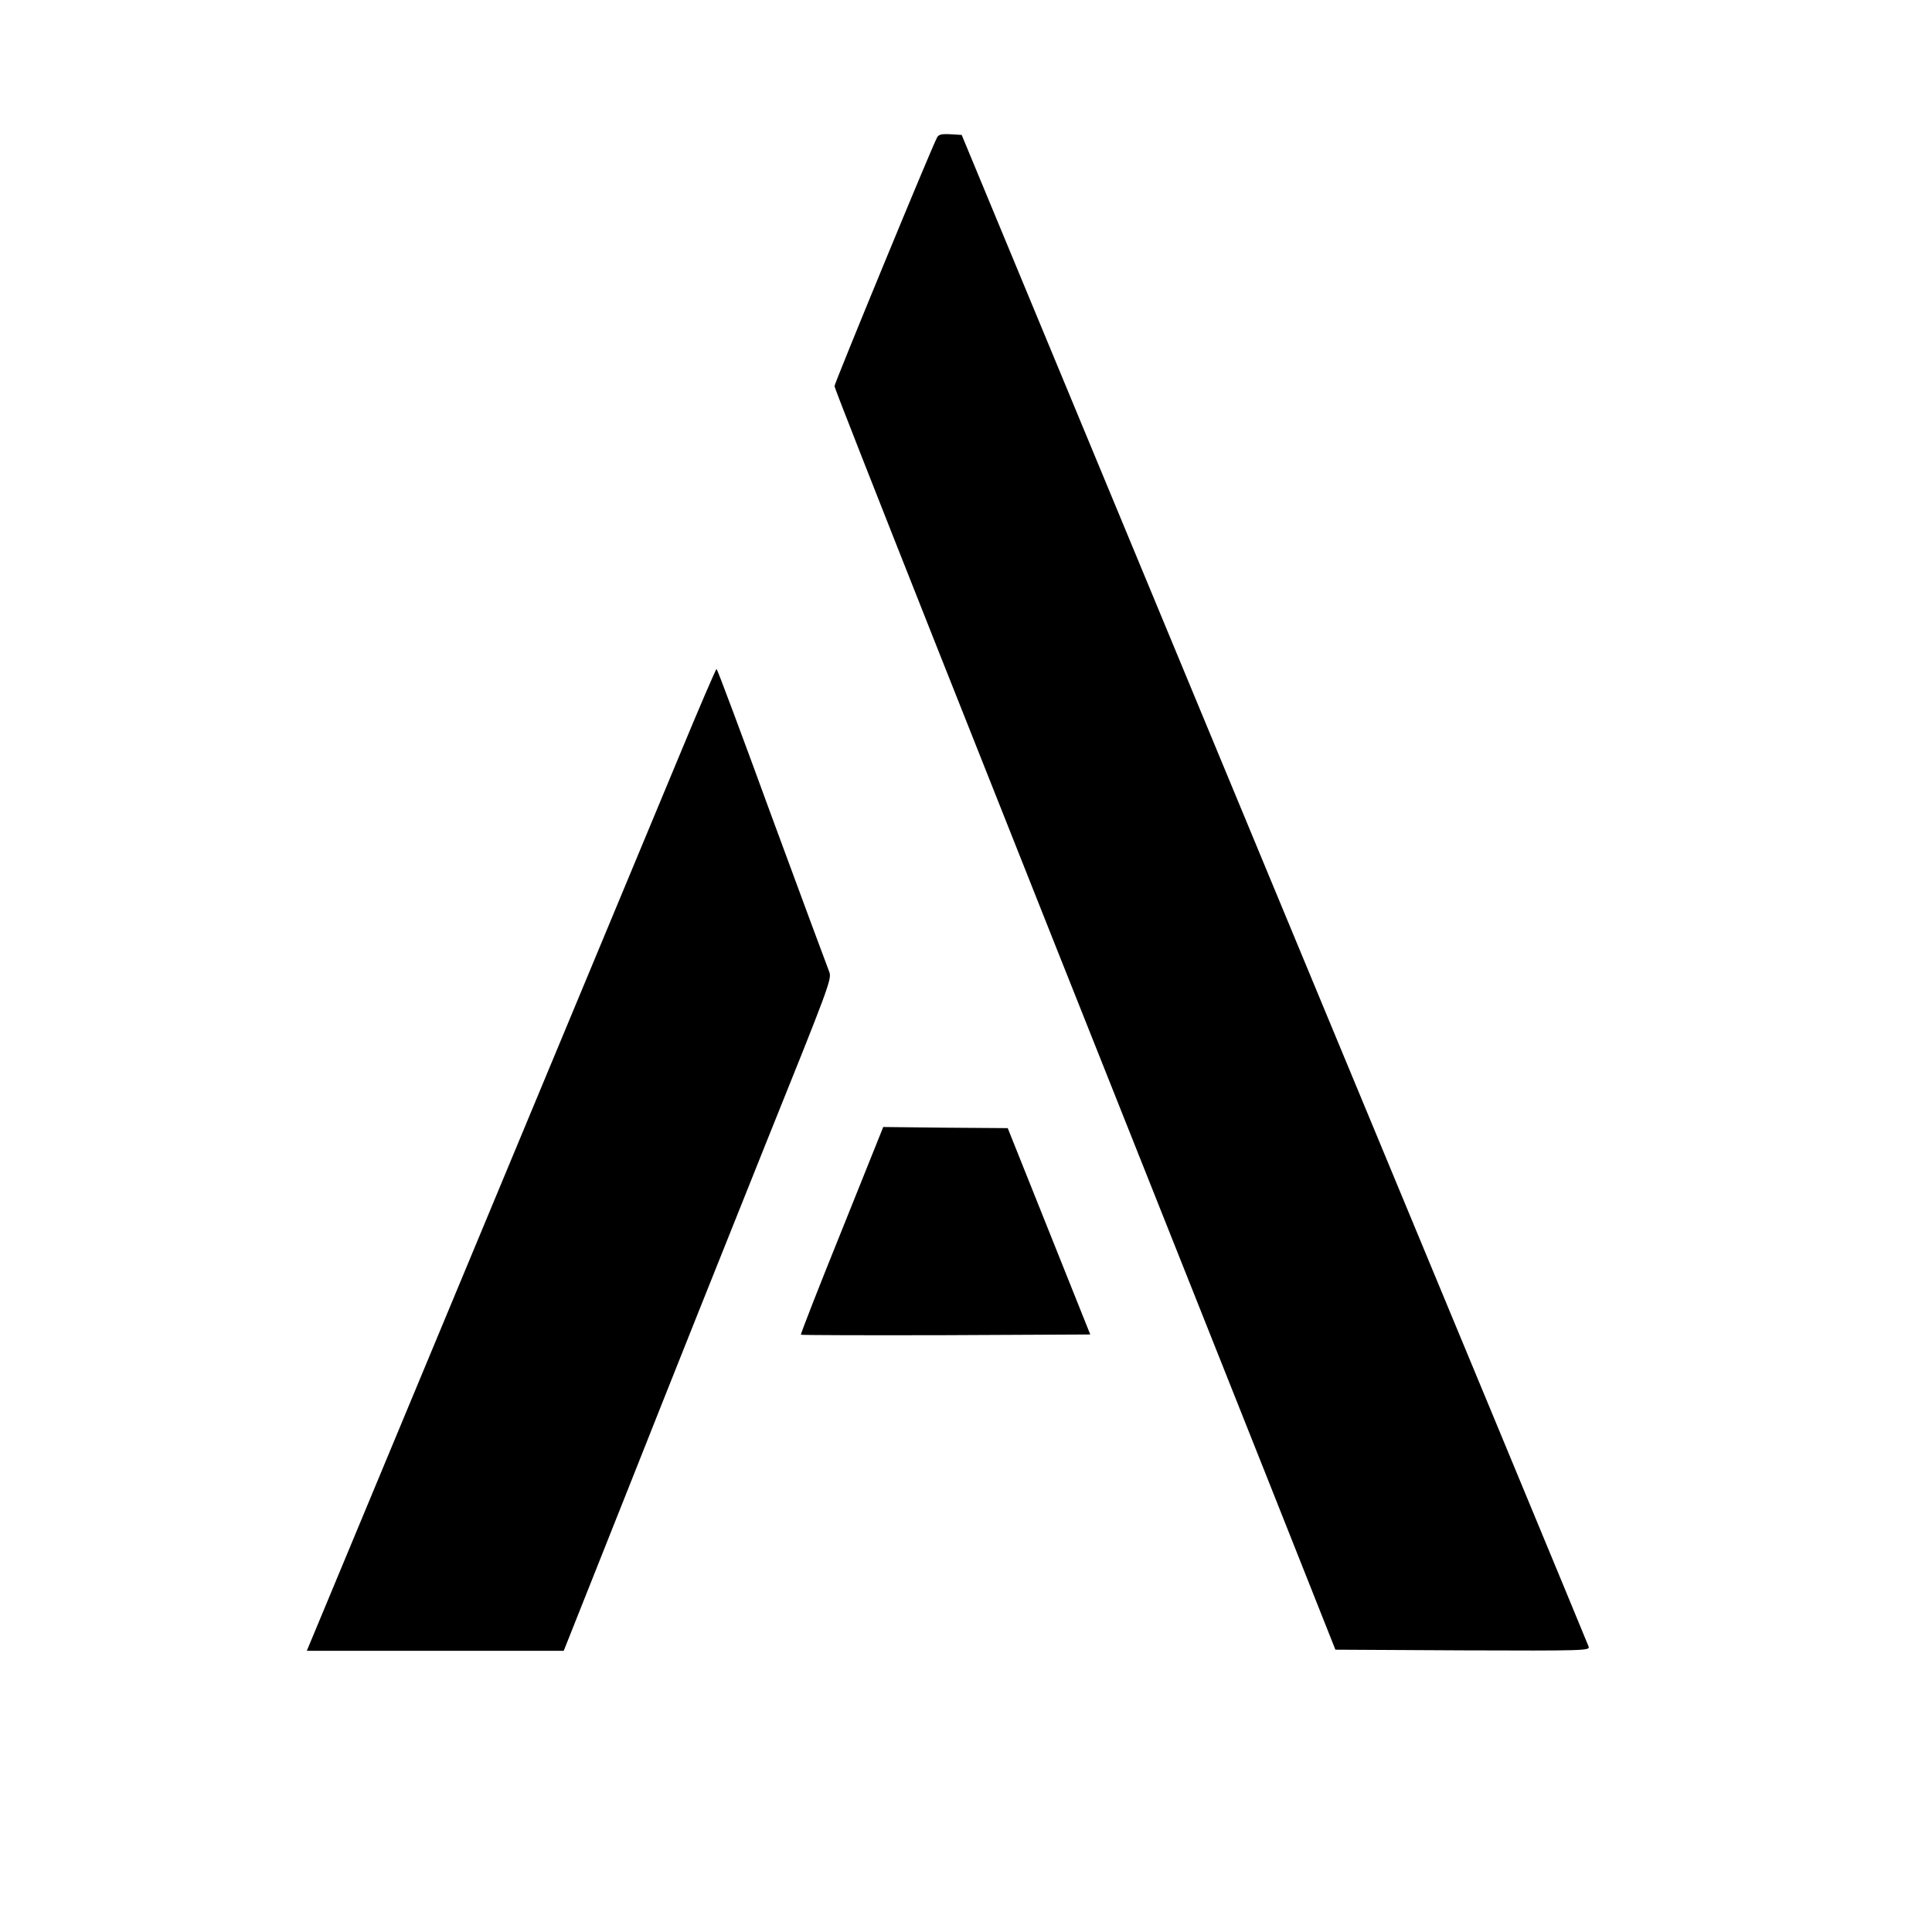
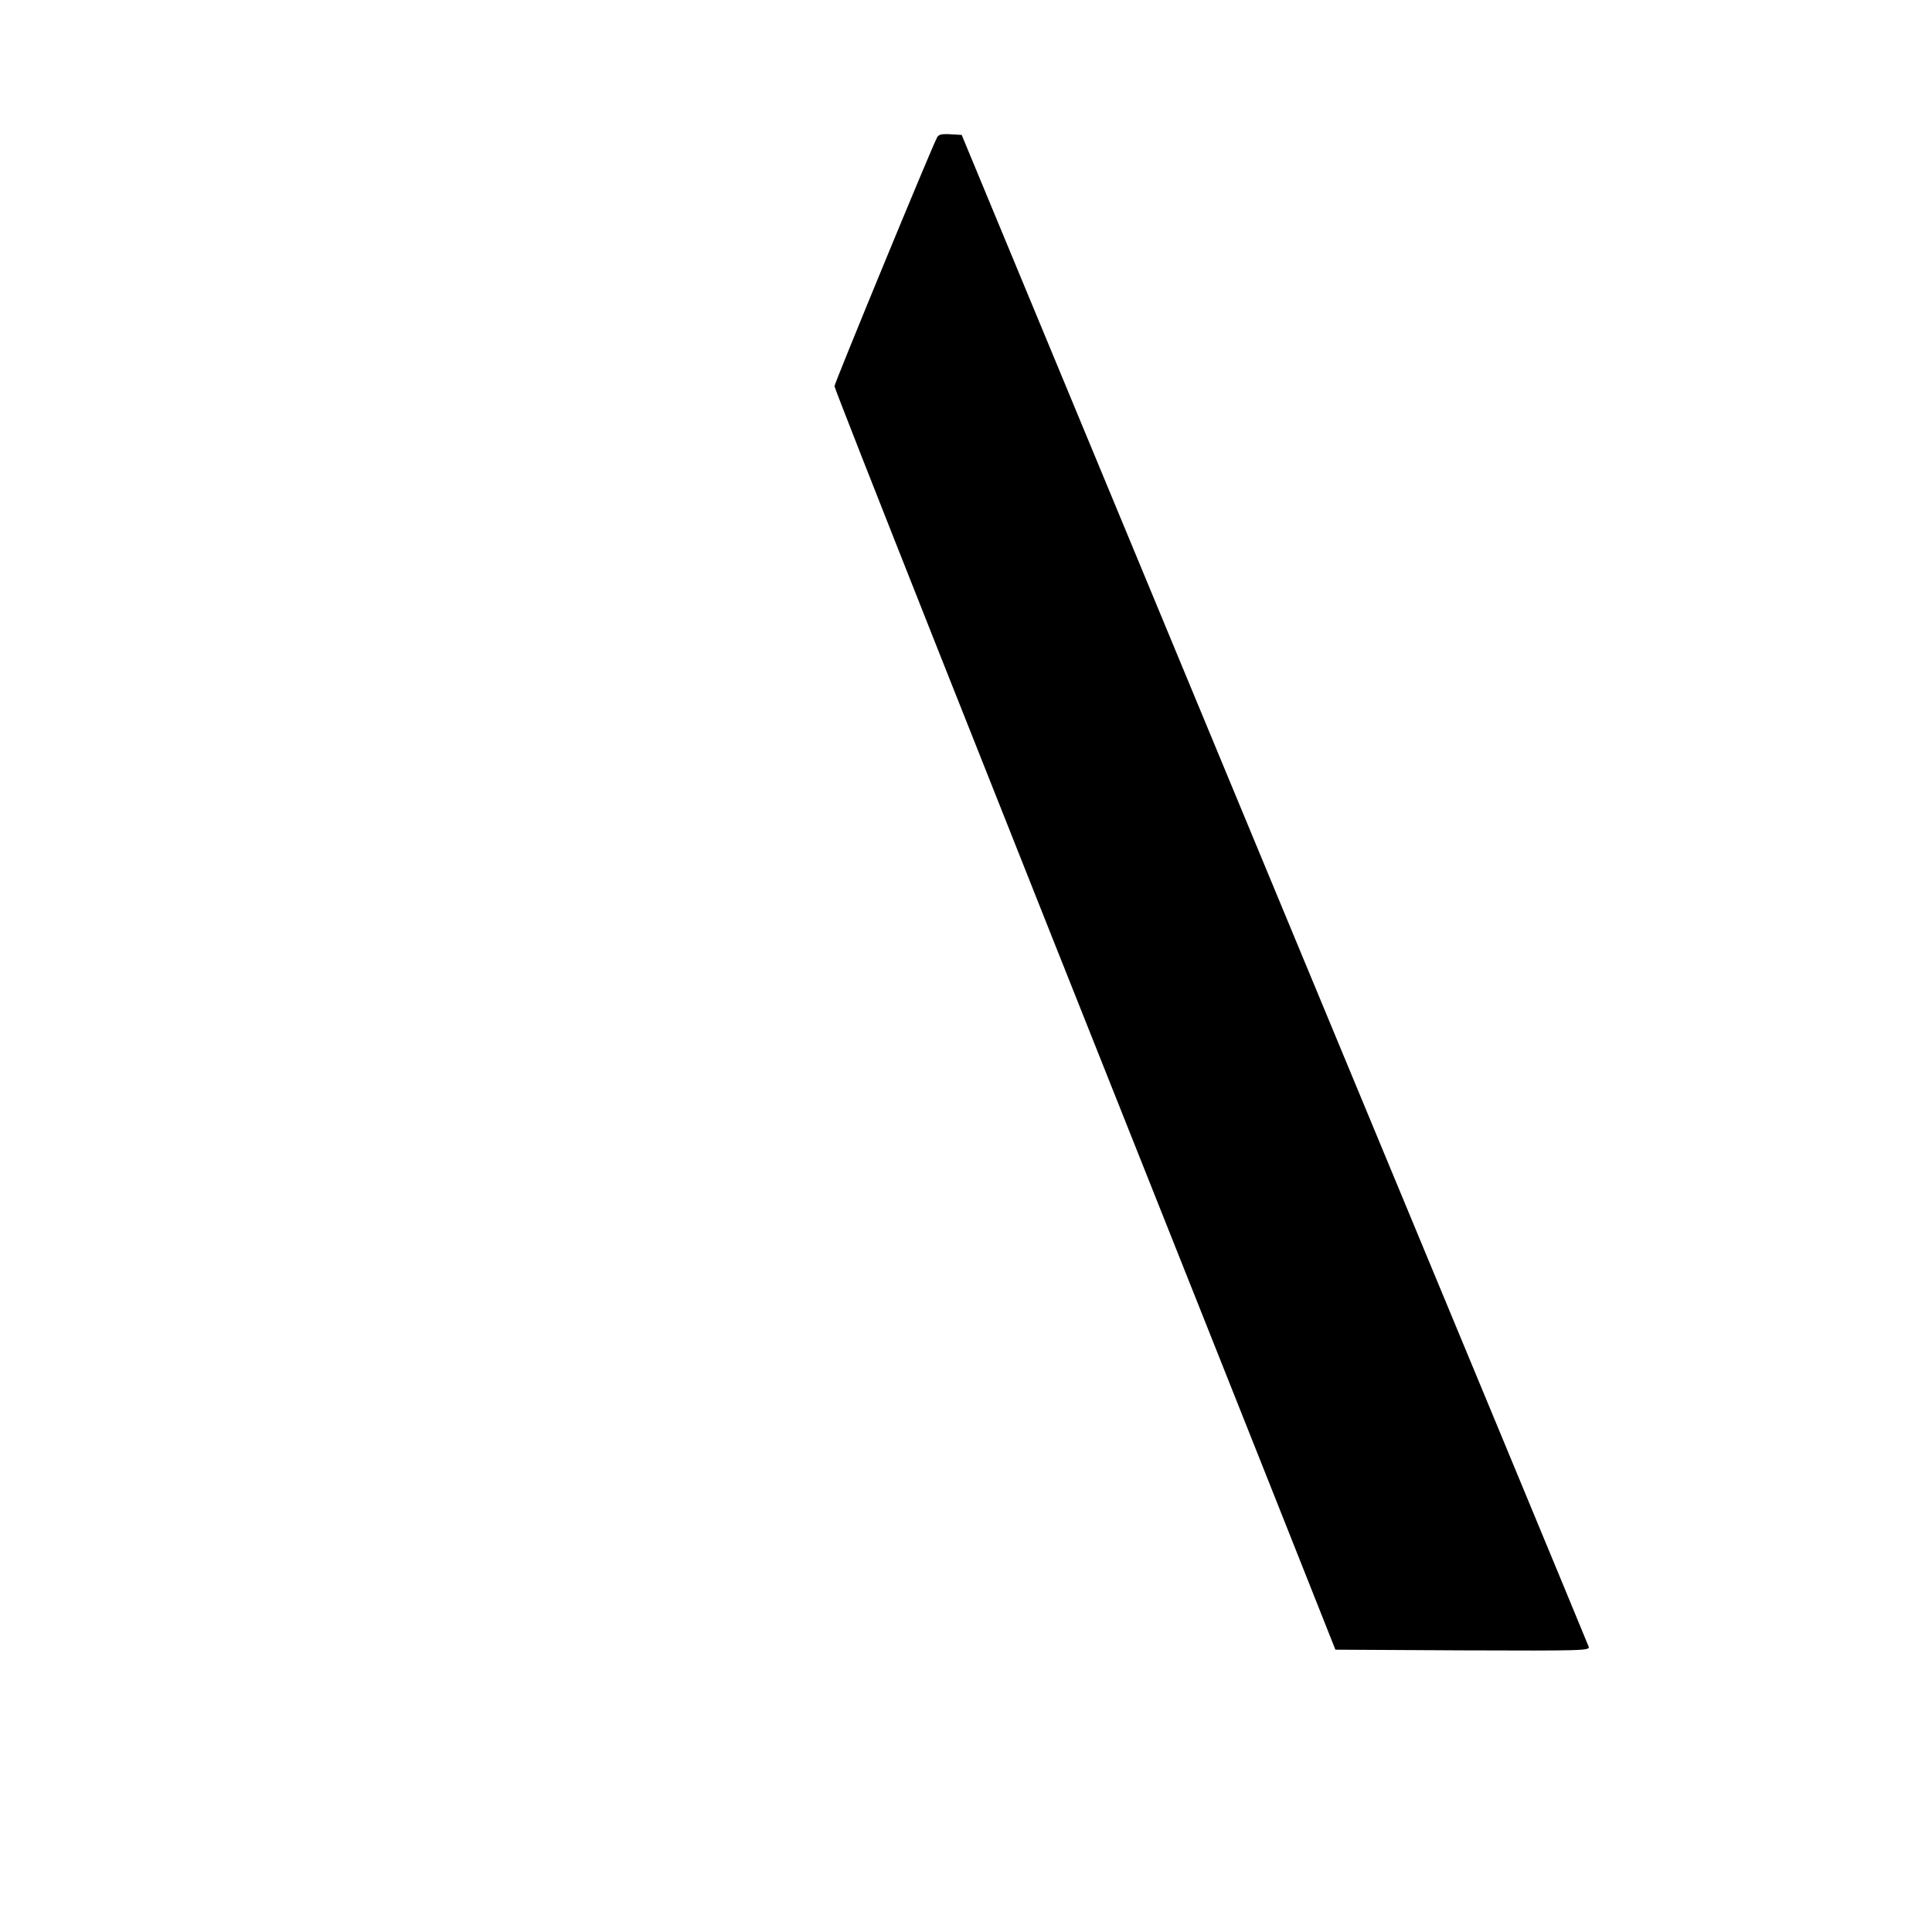
<svg xmlns="http://www.w3.org/2000/svg" version="1.0" width="852pt" height="852pt" viewBox="0 0 852 852" preserveAspectRatio="xMidYMid meet">
  <g transform="translate(0,852) scale(0.1,-0.1)" fill="#000000" stroke="none">
    <path d="M4132 7913 c-26 -49 -452 -1083 -452 -1096 0 -14 657 -1672 1623 -4097 189 -476 399 -1002 465 -1170 l121 -305 561 -3 c537 -2 561 -1 556 16 -3 10 -627 1514 -1386 3342 l-1379 3325 -50 3 c-40 2 -52 -1 -59 -15z" />
-     <path d="M2996 5188 c-88 -211 -493 -1185 -901 -2165 l-742 -1783 566 0 567 0 297 747 c163 412 429 1078 591 1482 283 703 295 734 283 765 -7 17 -121 325 -253 683 -131 359 -241 653 -244 653 -3 0 -77 -172 -164 -382z" />
-     <path d="M3712 3094 c-101 -250 -182 -457 -180 -460 3 -2 291 -3 640 -2 l636 3 -182 455 -182 455 -275 2 -274 3 -183 -456z" />
  </g>
</svg>